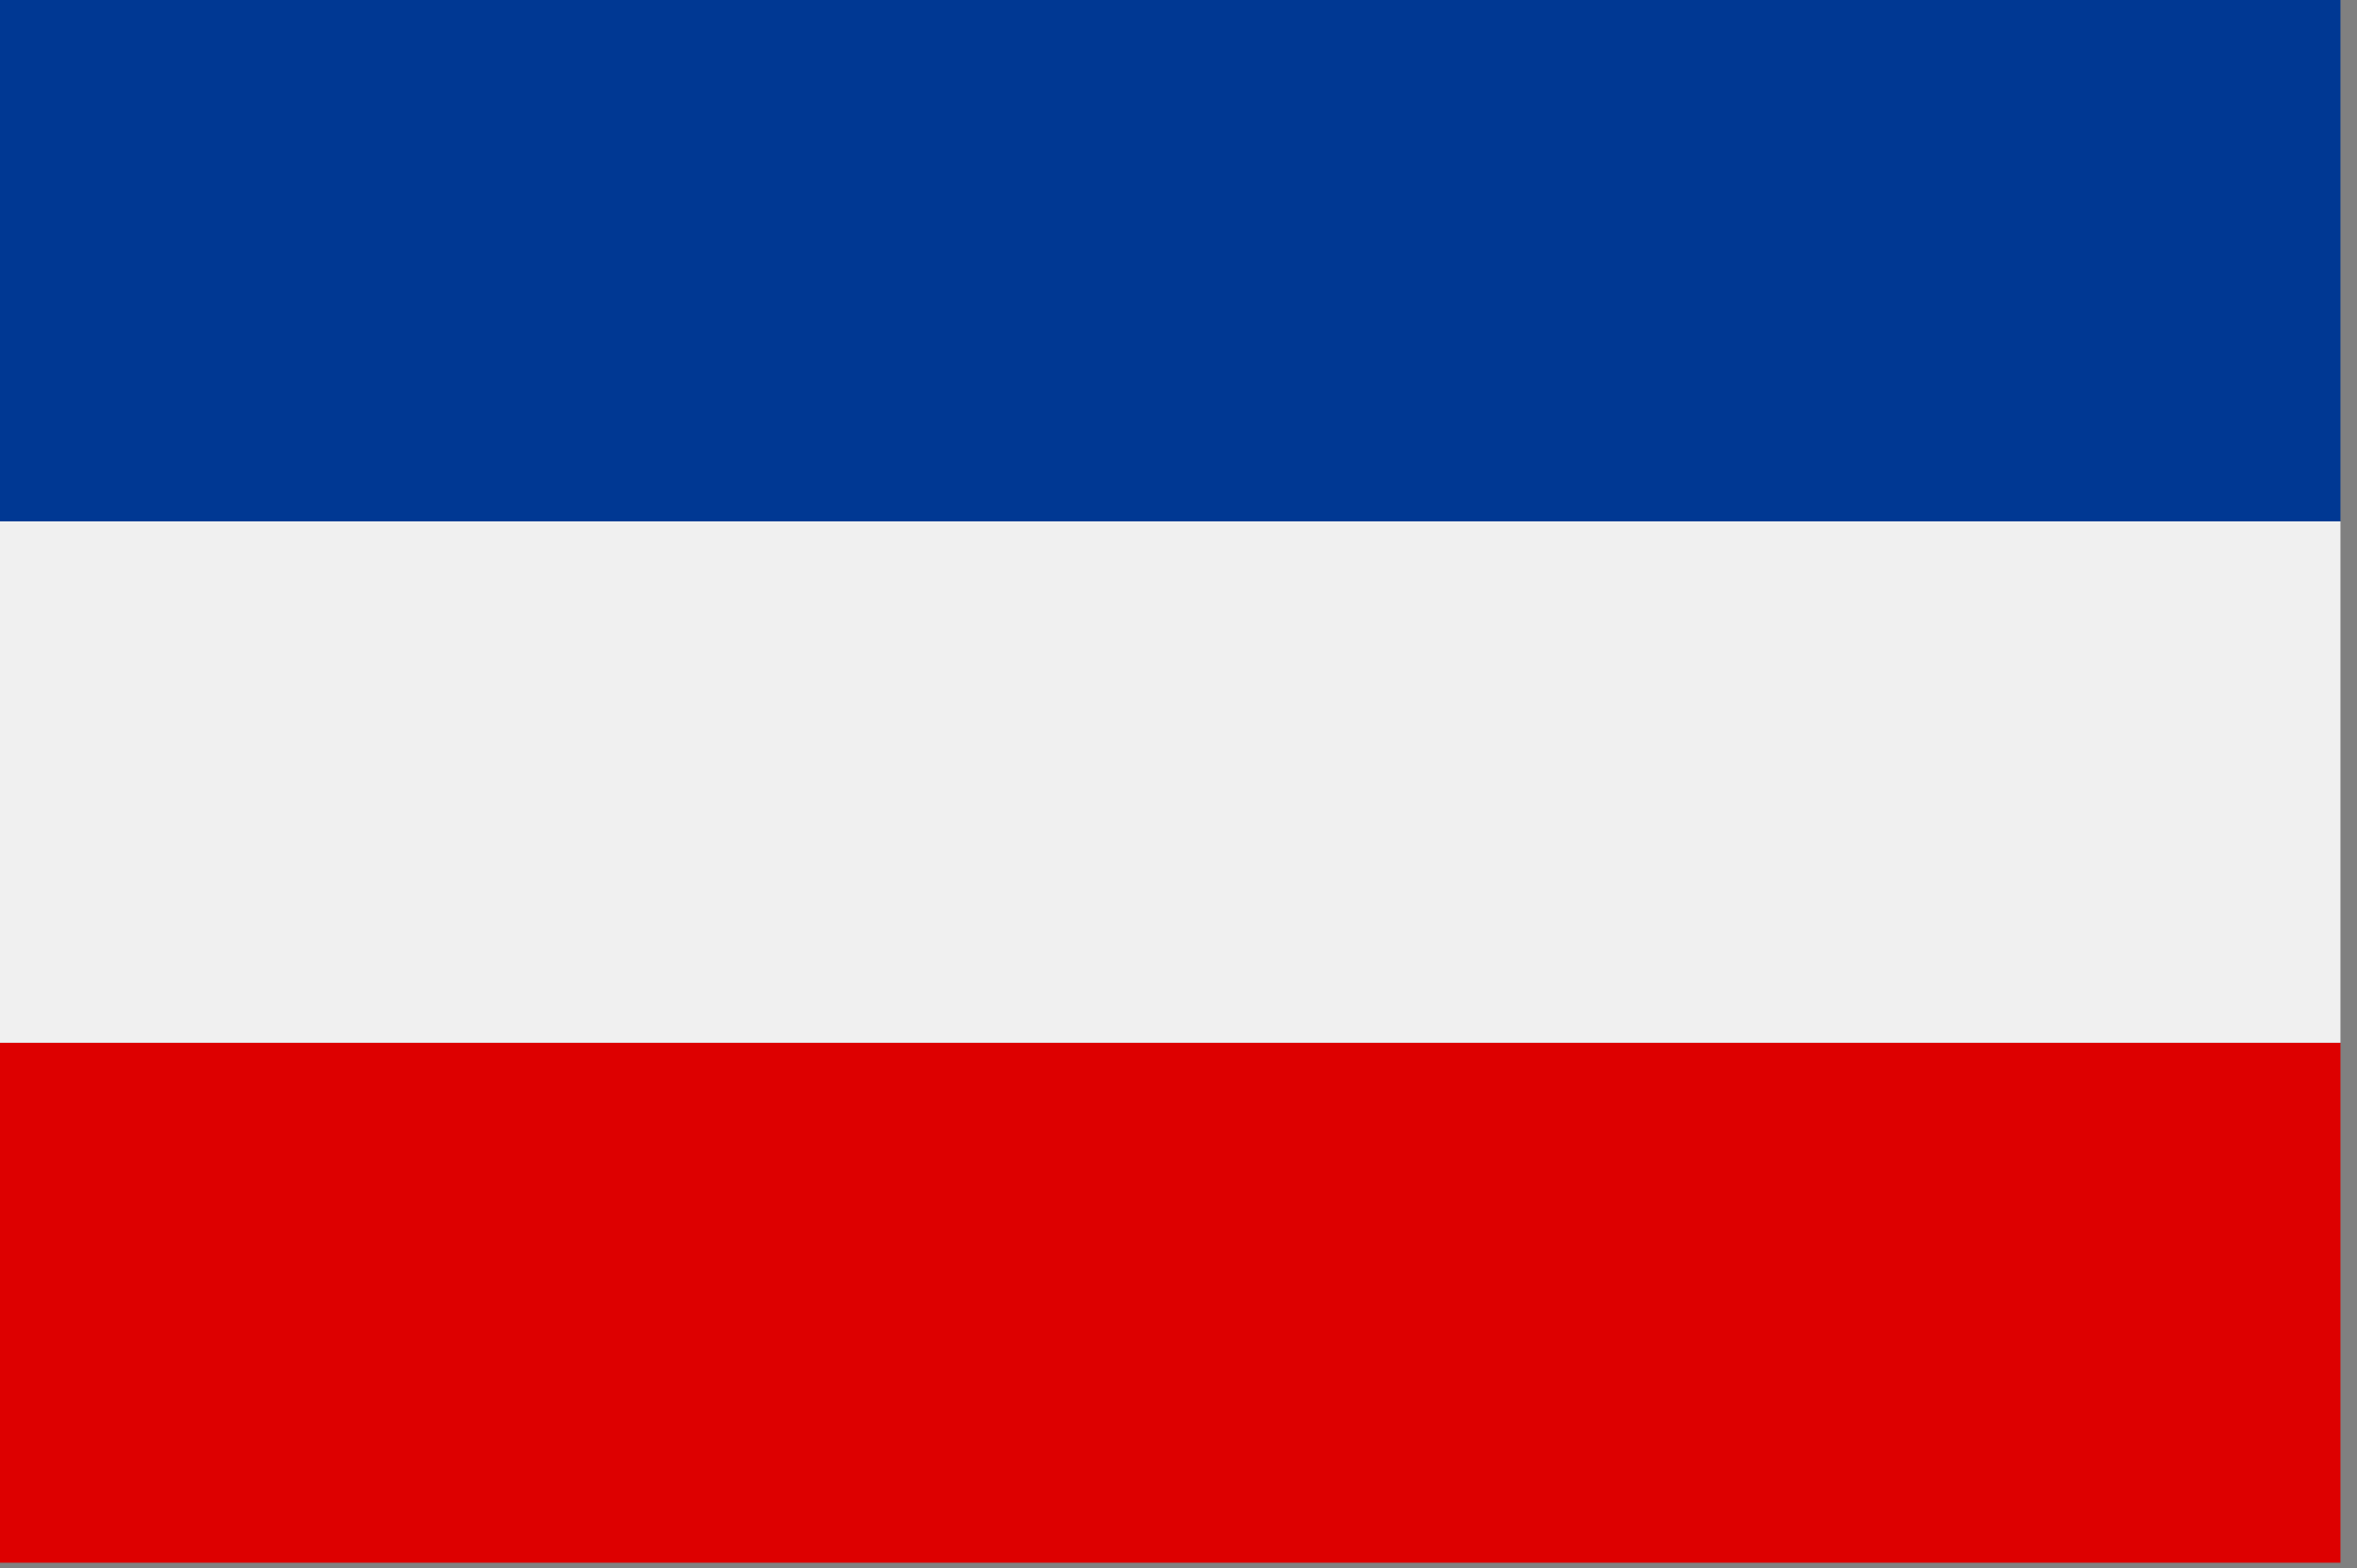
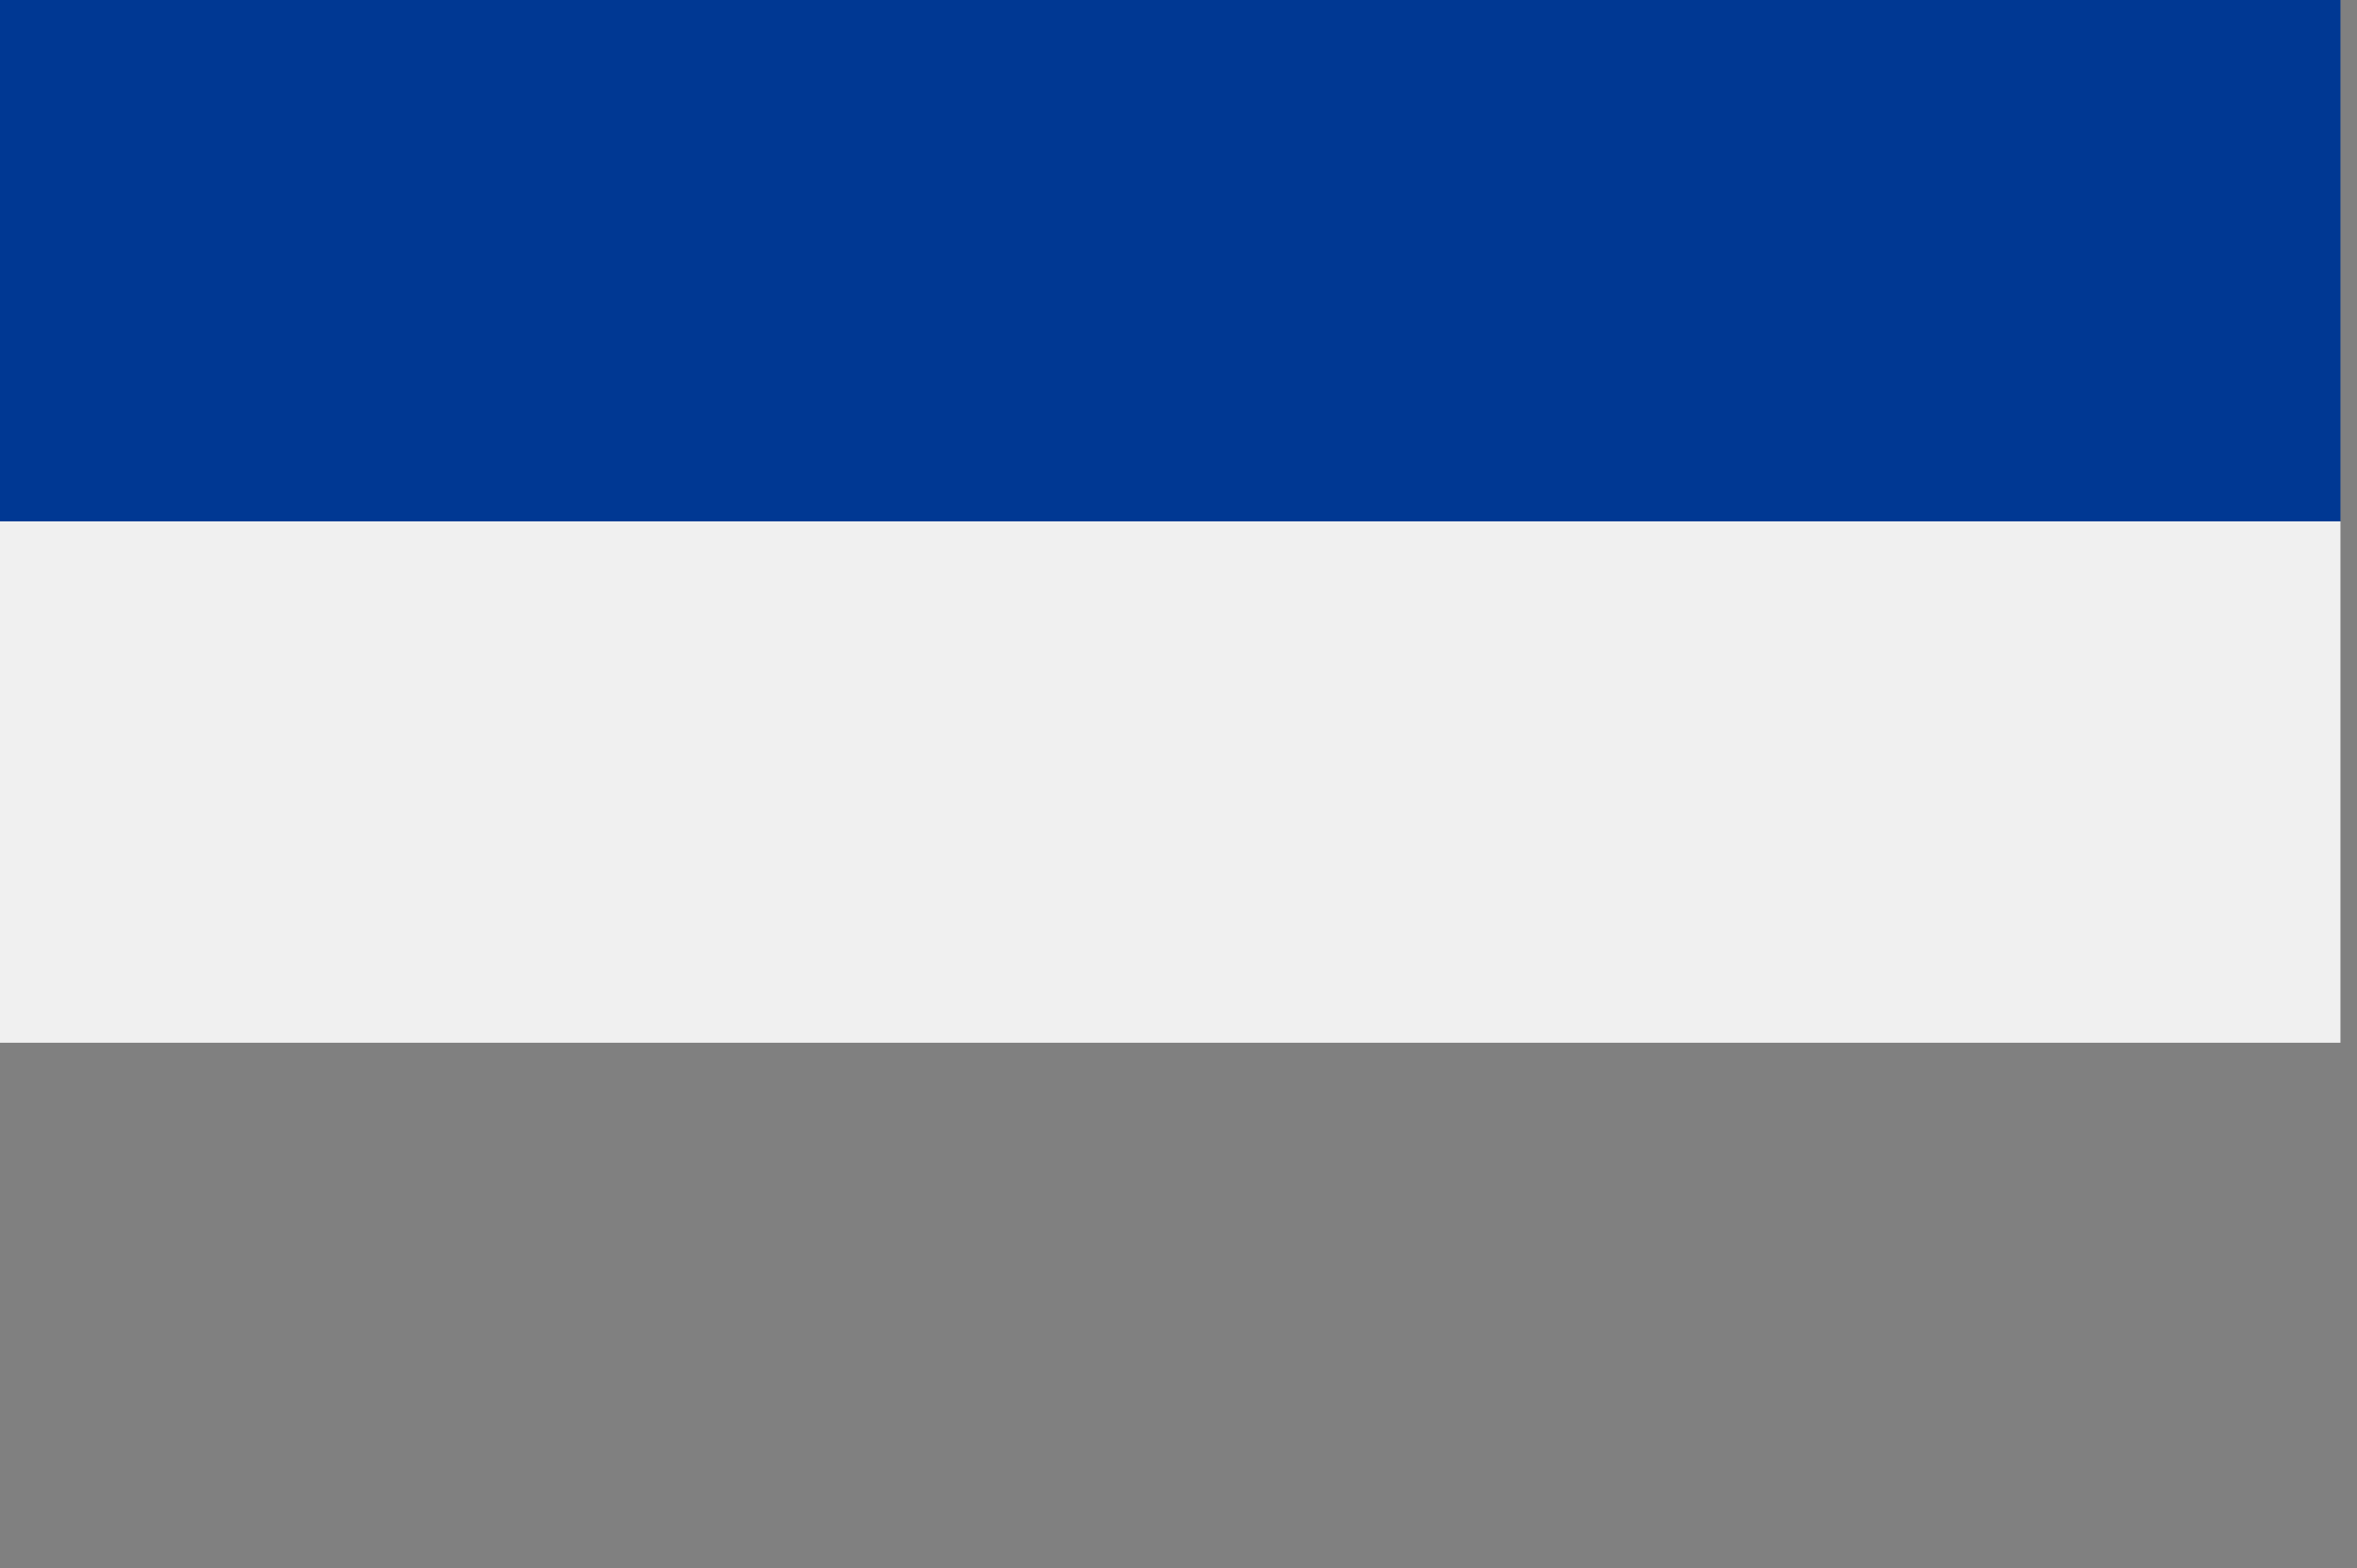
<svg xmlns="http://www.w3.org/2000/svg" version="1.1" id="Layer_1" x="0px" y="0px" viewBox="0 0 170.9 113.7" style="enable-background:new 0 0 170.9 113.7;" xml:space="preserve">
  <rect x="0" y="0" width="170.9" height="113.7" fill="#808080" stroke="none" />
  <style type="text/css"> .st0{fill-rule:evenodd;clip-rule:evenodd;fill:#DD0000;} .st1{fill-rule:evenodd;clip-rule:evenodd;fill:#003893;} .st2{fill-rule:evenodd;clip-rule:evenodd;fill:#F0F0F0;} </style>
  <g>
-     <polygon class="st0" points="-0.4,113.3 169.7,113.3 169.7,75.6 -0.4,75.6 -0.4,113.3 " />
    <polygon class="st1" points="-0.4,37.8 169.7,37.8 169.7,0 -0.4,0 -0.4,37.8 " />
    <polygon class="st2" points="-0.4,75.6 169.7,75.6 169.7,37.8 -0.4,37.8 -0.4,75.6 " />
  </g>
</svg>